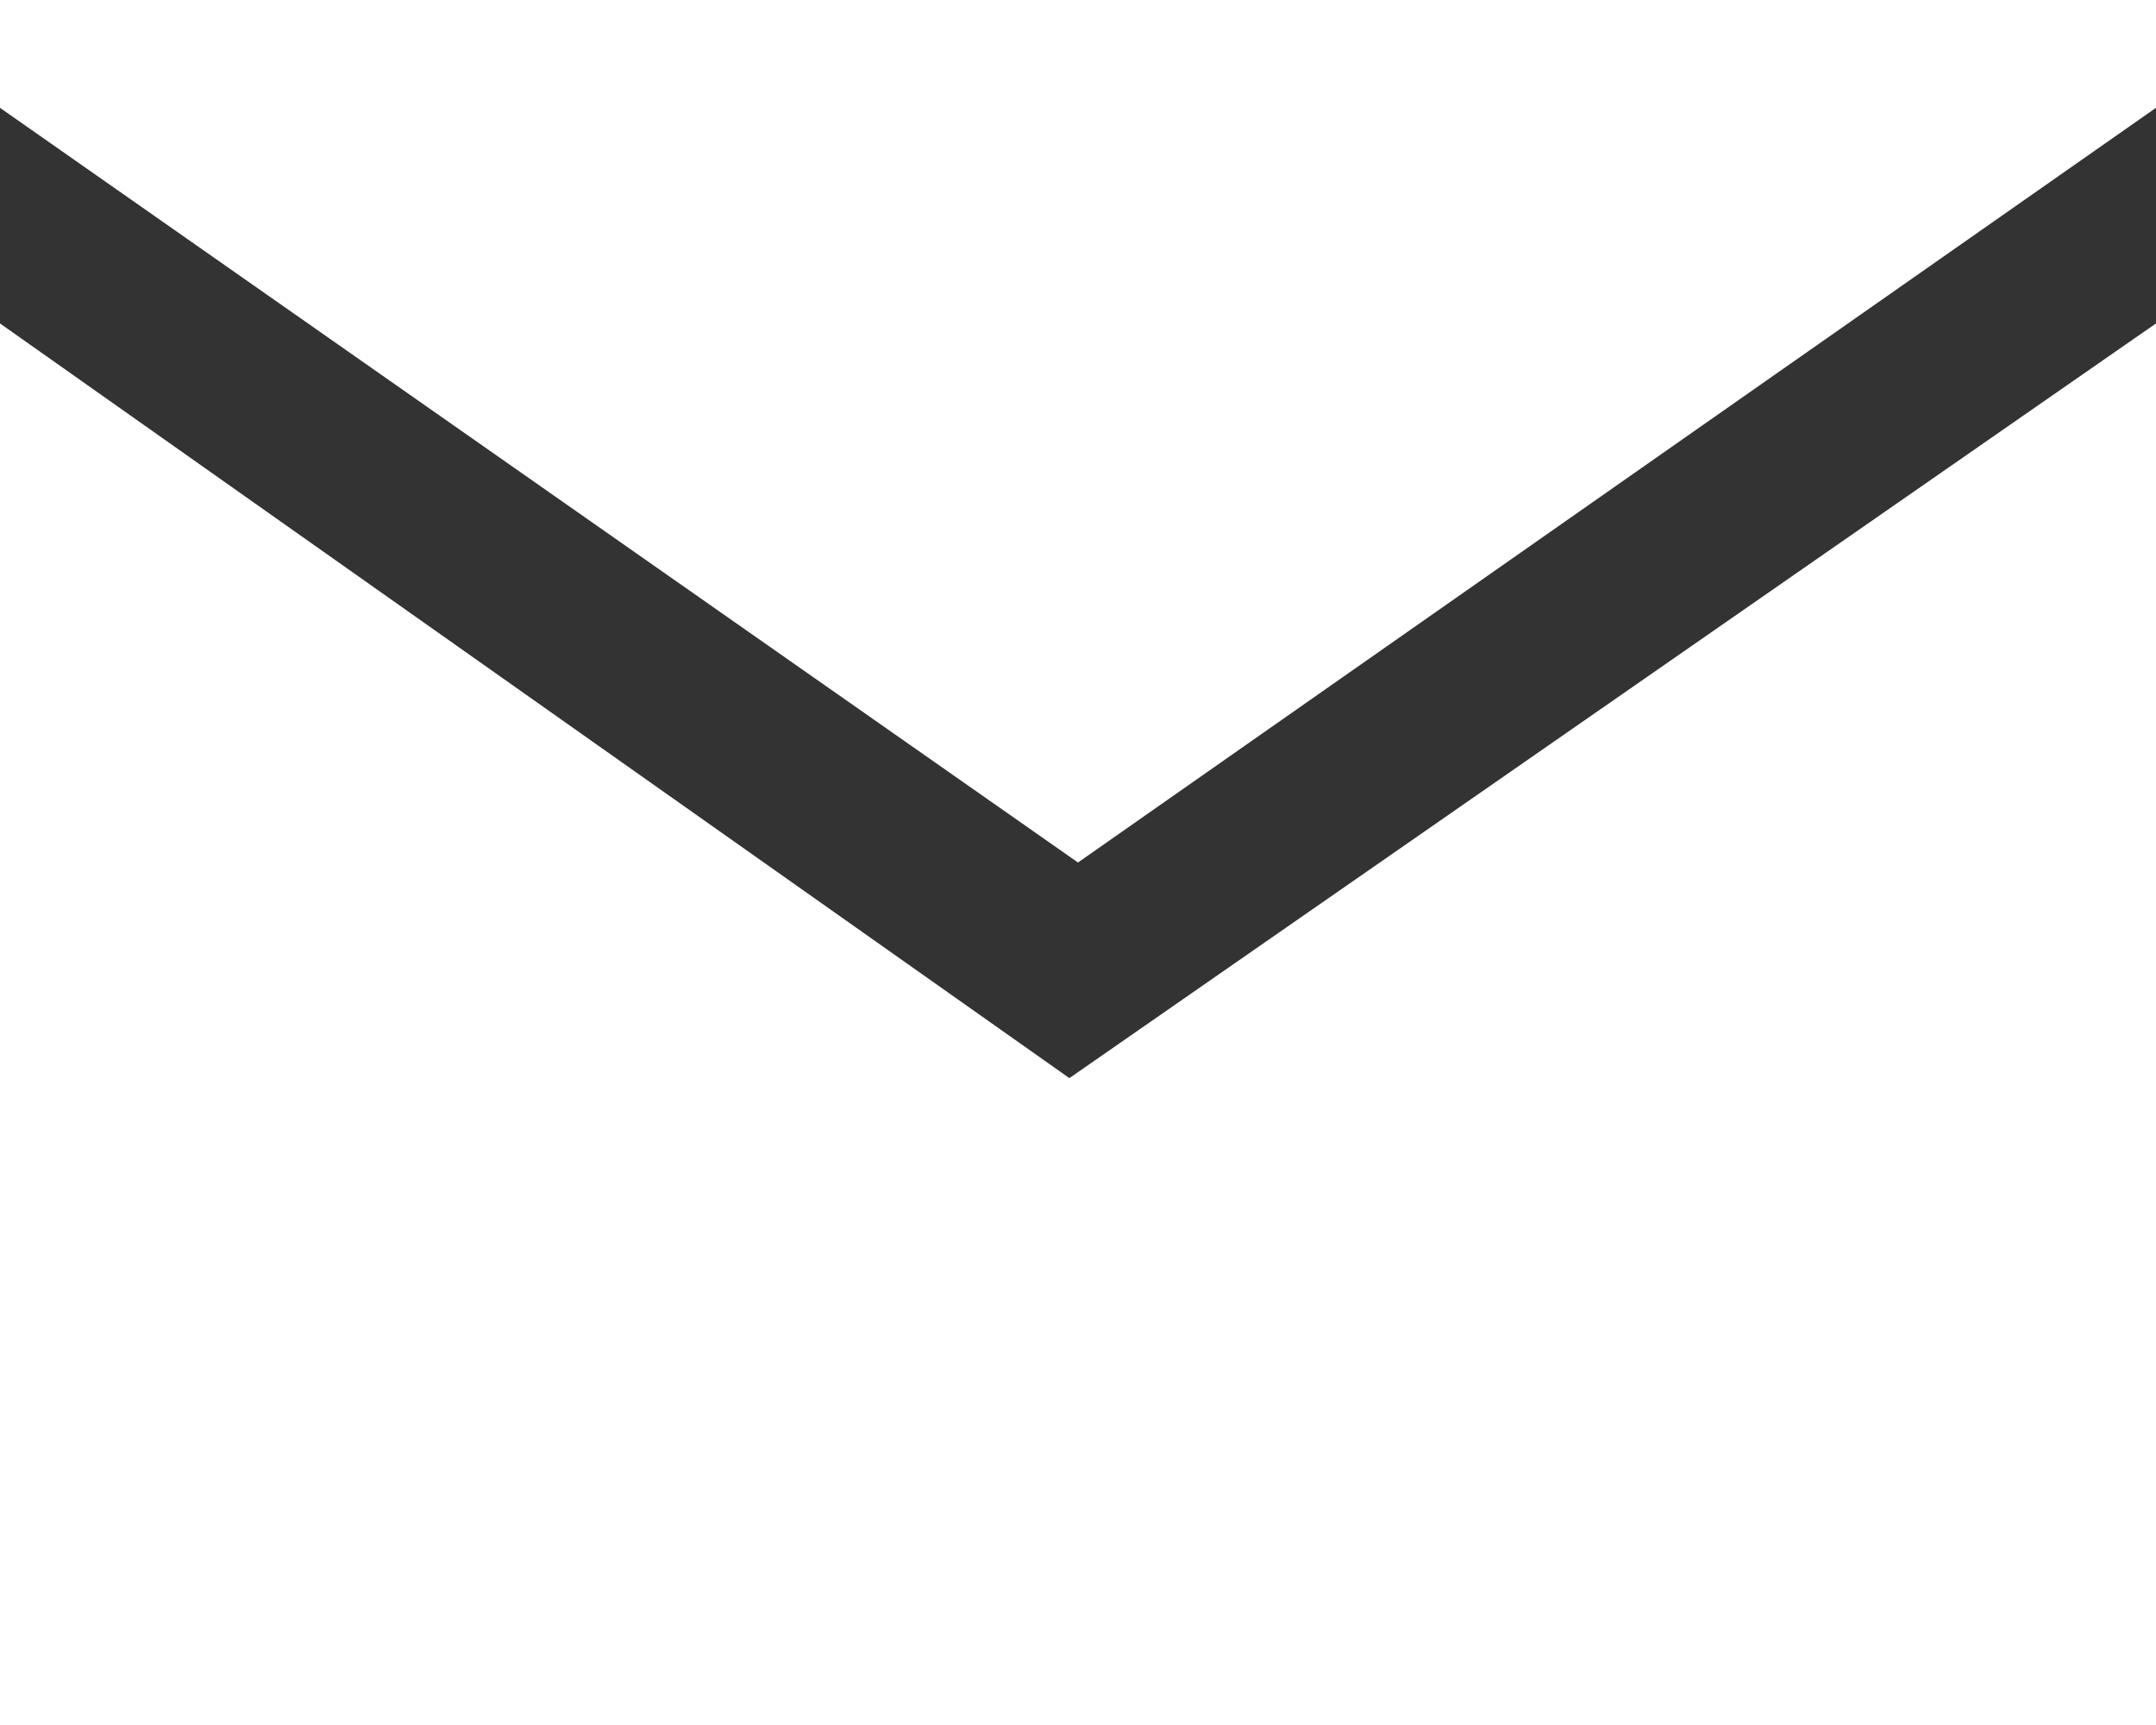
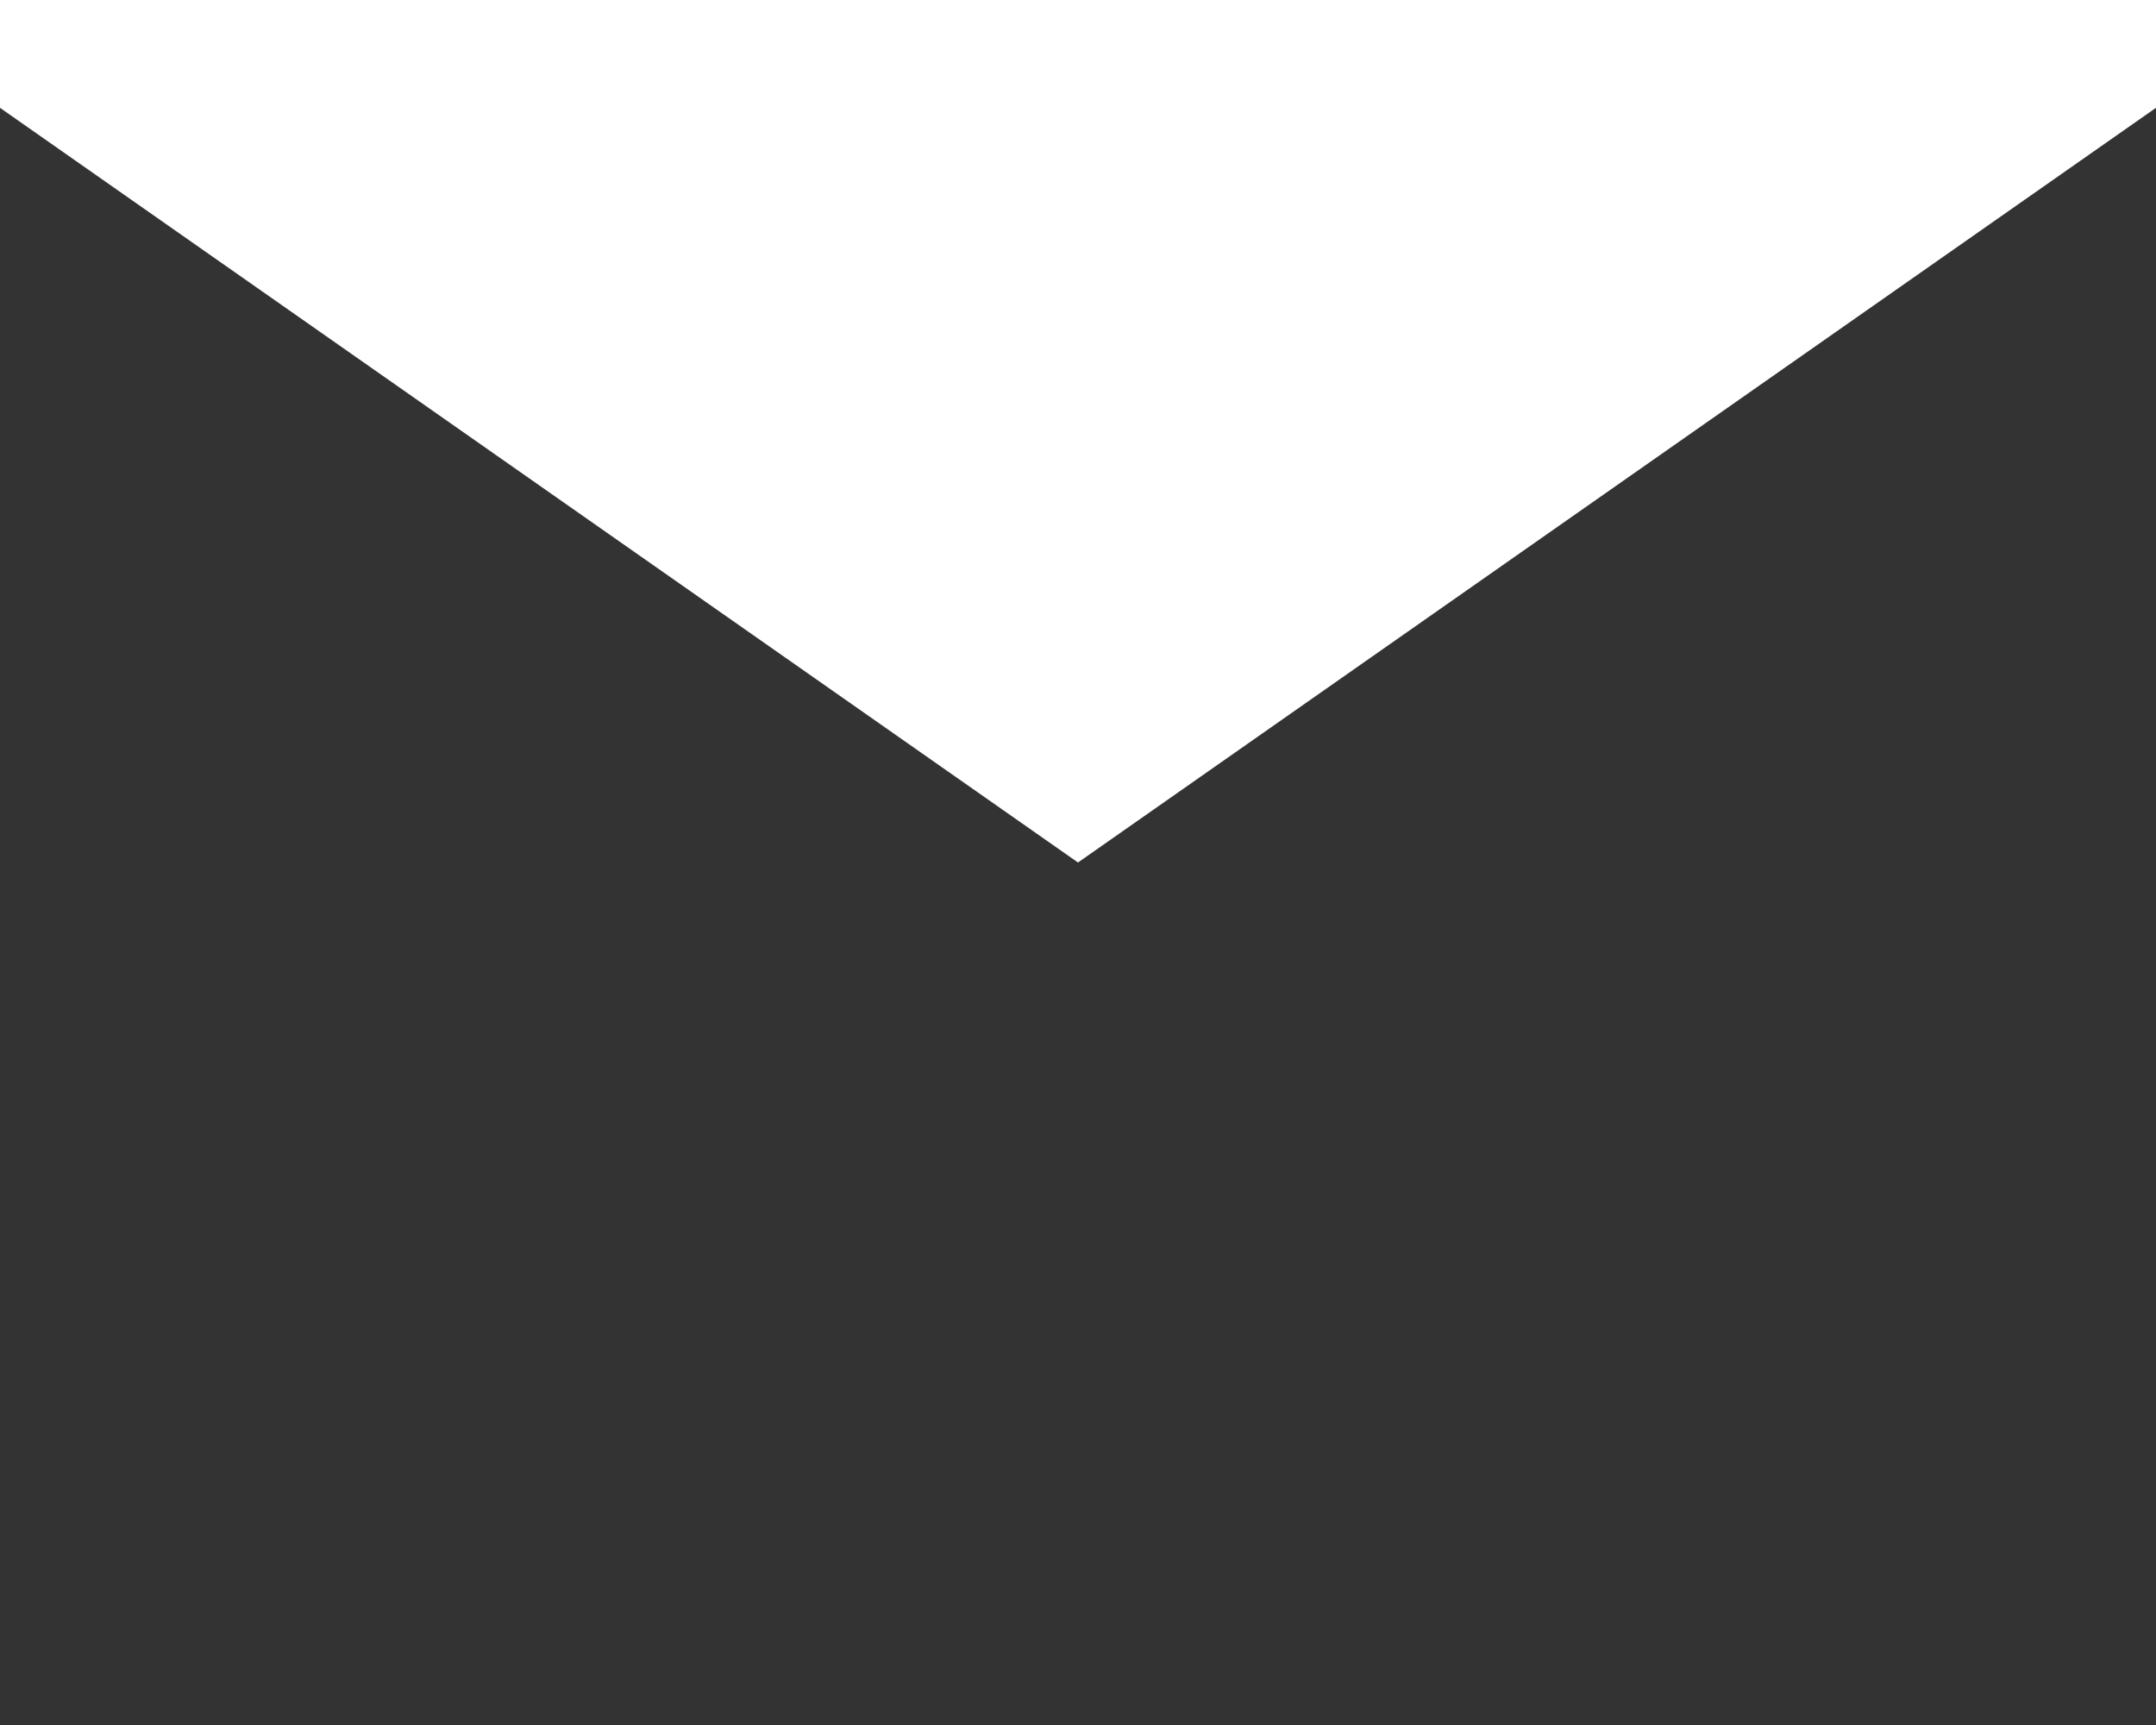
<svg xmlns="http://www.w3.org/2000/svg" id="グループ_1" data-name="グループ 1" width="20" height="16" viewBox="0 0 20 16">
  <rect x="0" y="0" width="20" height="16" fill="#333333" stroke="none" />
  <defs>
    <style>
      .cls-1 {
        fill: #fff;
        fill-rule: evenodd;
      }
    </style>
  </defs>
-   <path id="長方形_834" data-name="長方形 834" class="cls-1" d="M527,240l9.92,7L547,240v13H527V240Z" transform="translate(-527 -237)" />
  <path id="長方形_1039" data-name="長方形 1039" class="cls-1" d="M527,237h20v1l-10,7-10-7v-1Z" transform="translate(-527 -237)" />
</svg>